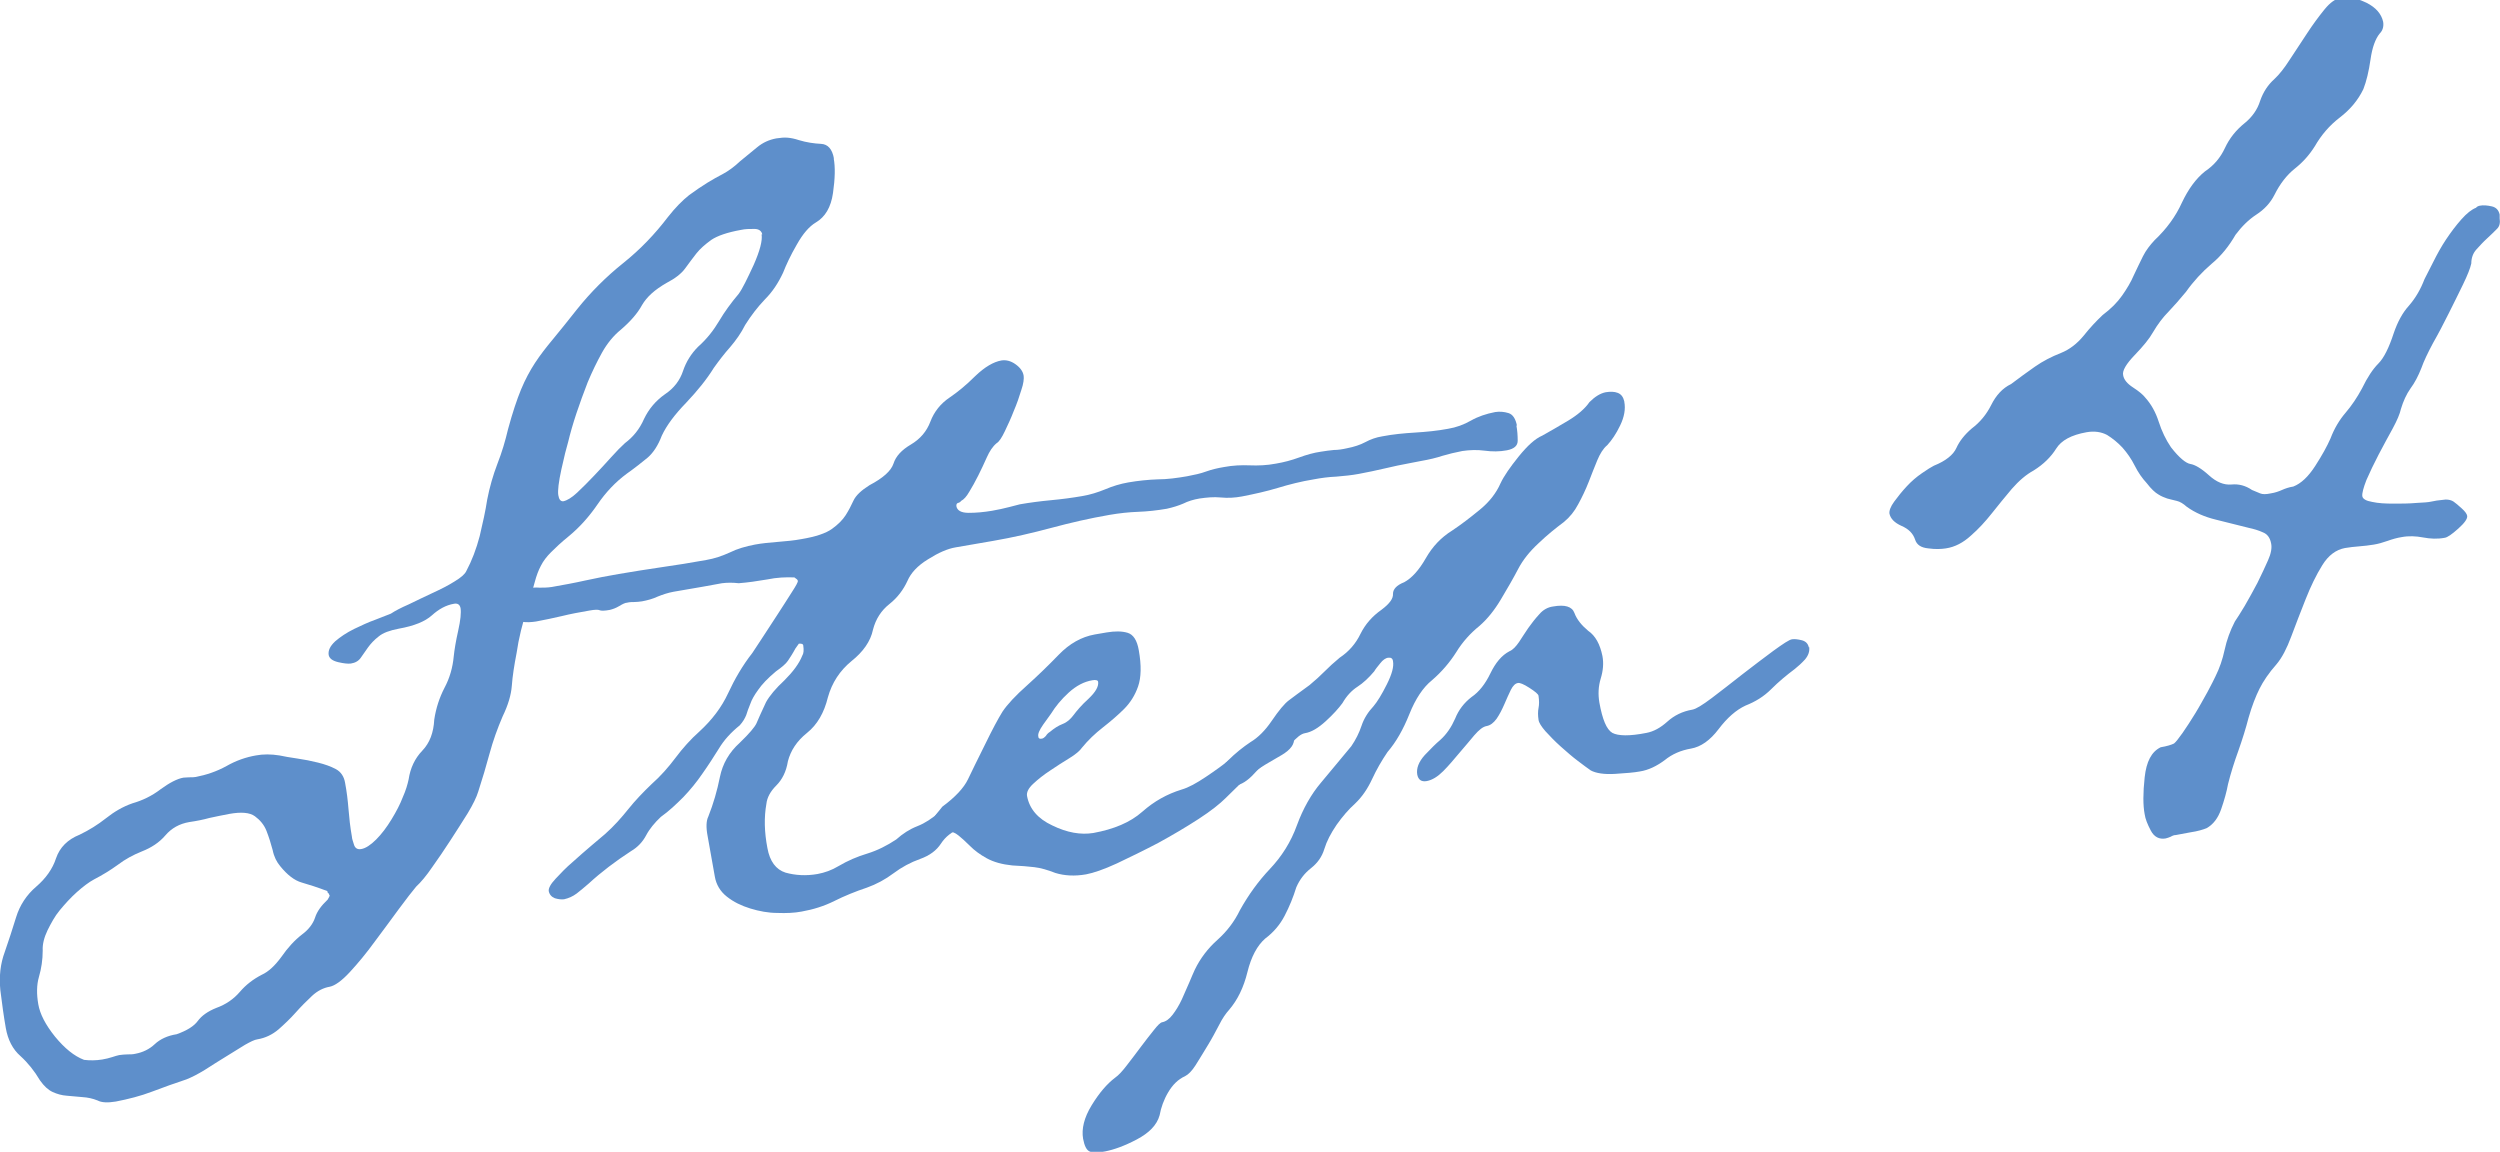
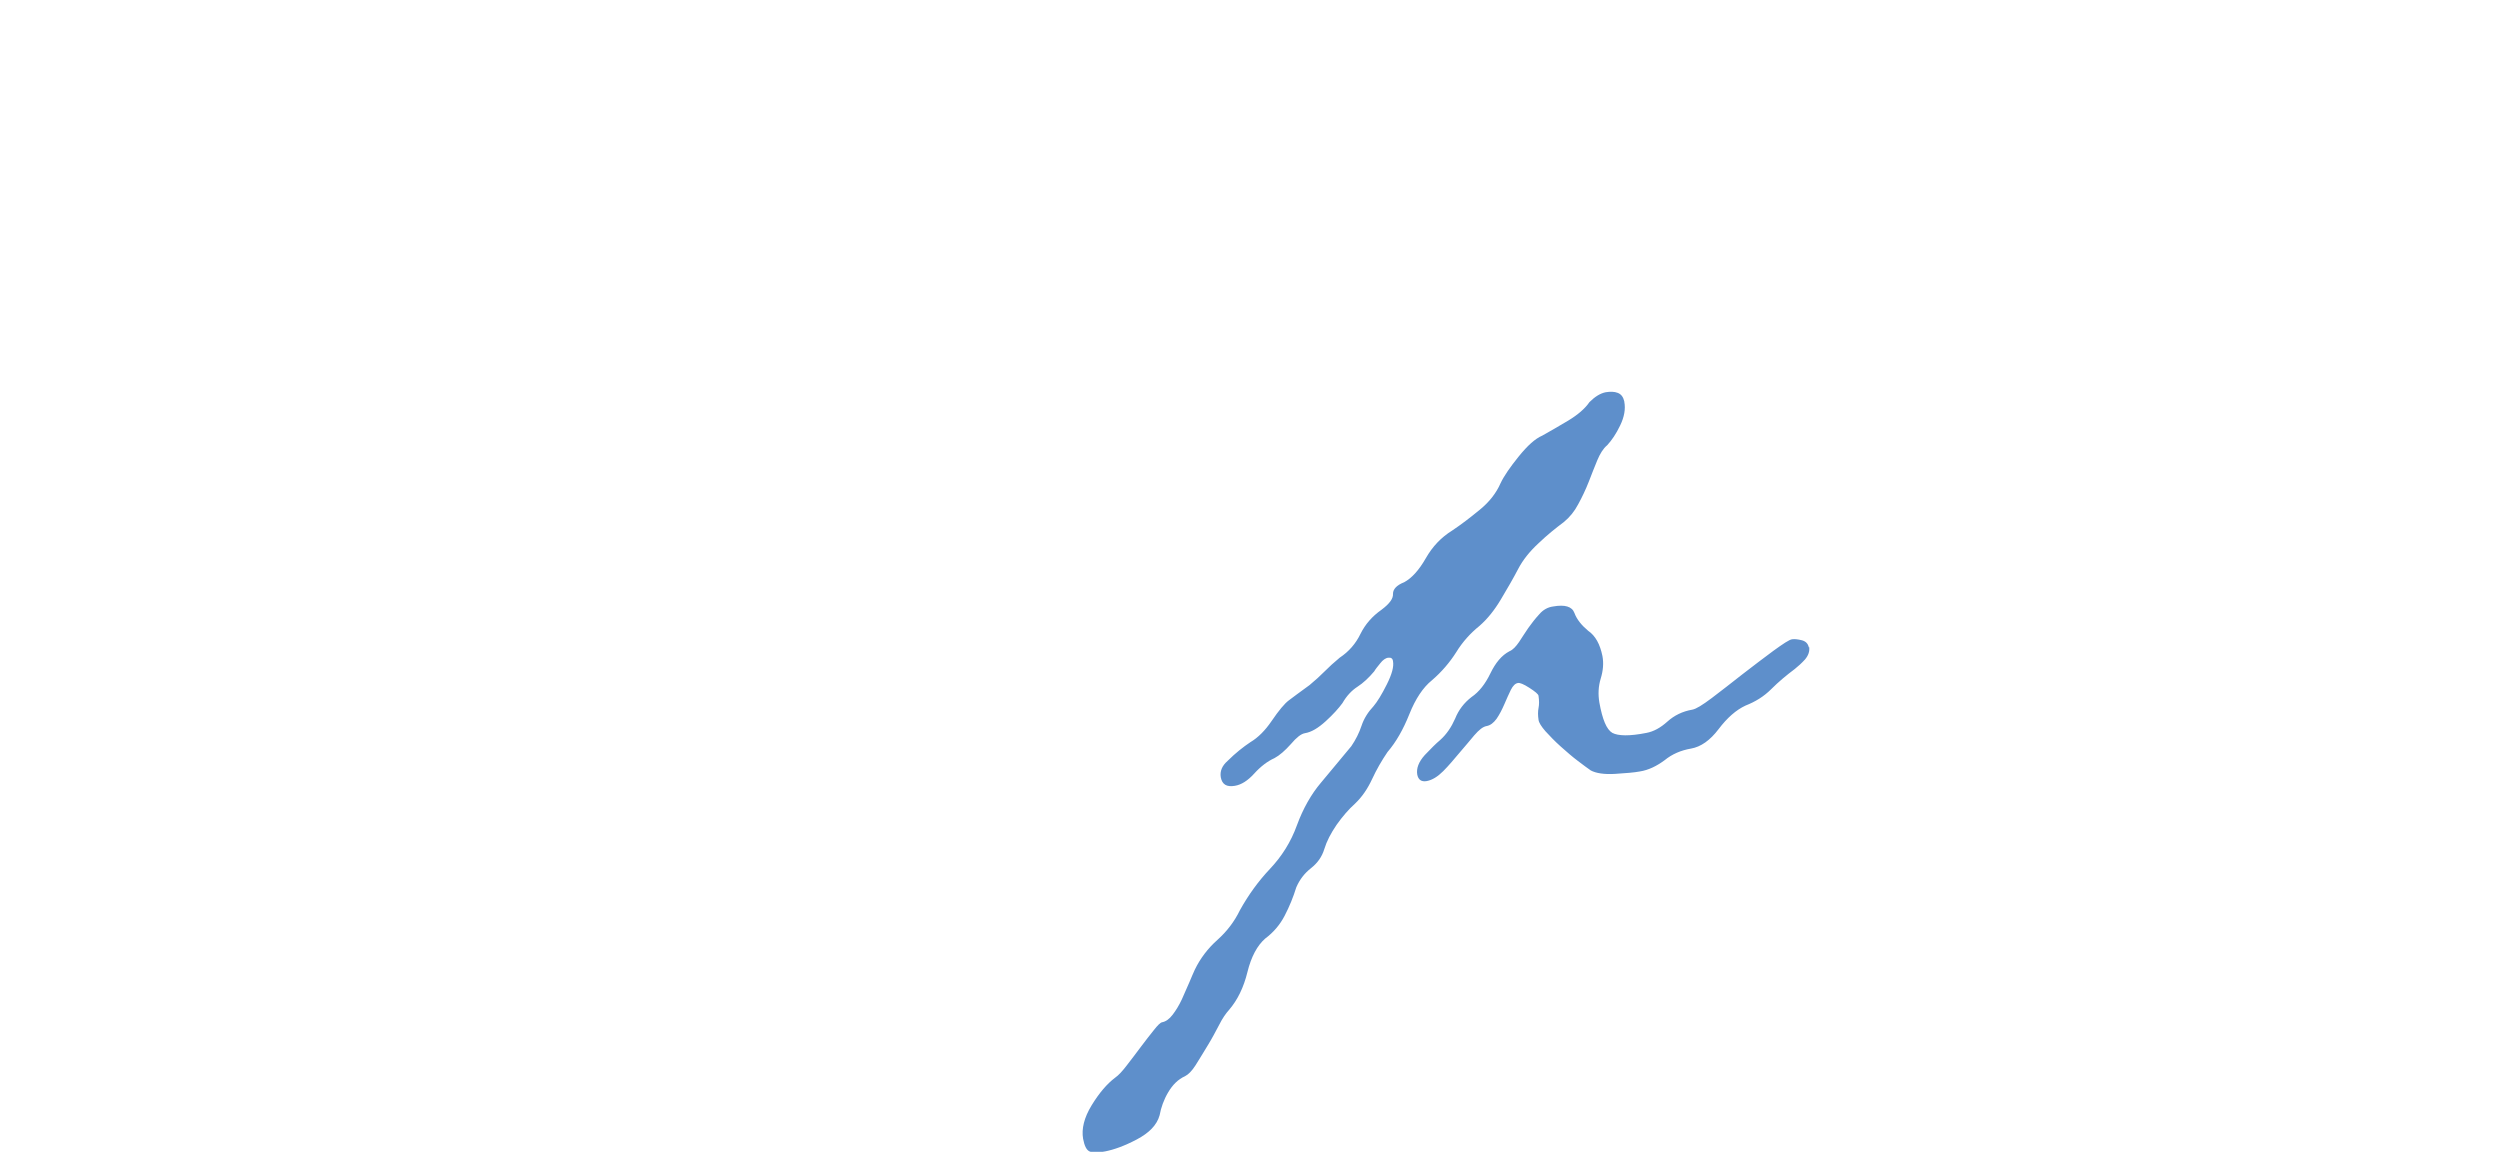
<svg xmlns="http://www.w3.org/2000/svg" id="_レイヤー_2" viewBox="0 0 73.17 33.71">
  <defs>
    <style>.cls-1{fill:#5e8fcb;}</style>
  </defs>
  <g id="_レイアウト">
-     <path class="cls-1" d="m24.4,4.63c.05.26.04.6-.02,1.02-.06.42-.23.7-.5.86-.2.12-.38.33-.56.65-.18.31-.31.59-.4.82-.14.3-.31.56-.53.78-.22.23-.41.48-.58.75-.12.24-.27.45-.44.65-.17.19-.33.4-.48.61-.21.34-.48.67-.81,1.02-.33.34-.57.66-.71.96-.11.29-.25.5-.41.64-.17.14-.37.3-.61.47-.34.25-.62.55-.86.9-.24.35-.52.67-.85.94-.21.17-.38.33-.51.46-.13.13-.23.26-.3.4-.07.13-.13.29-.18.48-.05.19-.12.42-.2.71-.16.49-.27.94-.33,1.36-.07.36-.12.68-.14.96-.02.27-.11.57-.27.9-.15.35-.28.71-.38,1.08-.1.37-.21.74-.33,1.11-.05.17-.16.39-.31.64-.16.26-.33.52-.51.8-.18.28-.36.54-.53.78-.17.25-.33.44-.47.57-.11.13-.28.35-.51.66-.23.31-.46.63-.71.96-.24.33-.48.62-.72.88-.24.26-.44.4-.59.43-.18.03-.36.12-.52.27-.16.15-.32.31-.48.49s-.33.34-.5.49c-.18.15-.38.25-.62.29-.08.01-.2.07-.36.16-.16.1-.34.21-.55.34-.21.13-.42.26-.62.39-.21.13-.39.22-.54.28-.33.11-.67.23-1.01.36-.34.13-.7.22-1.06.29-.24.04-.42.03-.53-.03-.15-.06-.29-.09-.45-.1-.15-.01-.3-.03-.45-.04s-.29-.05-.42-.11c-.13-.06-.25-.17-.37-.34-.16-.27-.35-.51-.57-.71-.23-.2-.37-.48-.43-.82-.06-.34-.11-.71-.16-1.11-.04-.4,0-.77.13-1.12.11-.32.22-.65.33-1.01.11-.36.31-.66.59-.9.28-.24.48-.52.58-.83.11-.32.34-.55.69-.69.27-.13.53-.29.77-.48.24-.19.49-.34.78-.44.28-.08.56-.21.82-.41.26-.19.49-.31.67-.34.05,0,.11-.01.18-.01.07,0,.13,0,.18-.01.31-.06.61-.16.9-.32.28-.16.57-.26.86-.31.21-.04.44-.04.69,0,.14.03.31.06.52.09.21.03.41.07.61.12.2.05.37.11.52.19.15.08.24.22.27.4.05.26.08.52.1.77.02.25.05.53.1.81,0,.05.03.13.06.23.03.1.1.15.21.13.13-.02.28-.12.44-.28.16-.16.31-.36.45-.59.14-.23.25-.44.33-.65.09-.2.14-.38.17-.52.05-.33.18-.61.4-.84.22-.23.33-.53.35-.91.05-.33.15-.64.3-.93.15-.28.24-.59.27-.92.02-.19.06-.44.13-.75.07-.31.09-.53.07-.66-.02-.1-.08-.15-.19-.13-.24.04-.45.16-.65.34-.2.18-.52.31-.97.39-.26.05-.46.12-.59.23-.13.1-.23.21-.31.32-.08.11-.15.21-.21.3-.06.09-.16.15-.29.17-.08.01-.2,0-.37-.04-.17-.04-.26-.11-.28-.21-.02-.13.04-.26.19-.4.15-.13.33-.25.55-.36.21-.1.42-.2.62-.27.2-.08.36-.14.46-.18.12-.08.29-.17.52-.27.22-.11.46-.22.69-.33.24-.11.46-.22.65-.34.2-.12.31-.22.35-.31.16-.3.29-.64.39-1.02.09-.38.17-.74.22-1.07.07-.36.17-.71.3-1.05.13-.33.23-.67.31-1.01.13-.48.26-.87.38-1.16.12-.29.26-.55.41-.78.15-.23.33-.46.53-.7.2-.24.43-.53.7-.87.4-.5.85-.95,1.35-1.35.5-.4.93-.85,1.31-1.35.22-.28.43-.49.62-.64.19-.14.37-.26.53-.36.16-.1.31-.18.46-.26.15-.08.32-.2.5-.37.17-.14.33-.27.5-.41.17-.14.35-.22.56-.26.13-.02.24-.03.34-.02.1.01.2.03.32.07.23.07.45.1.65.11s.33.15.38.44Zm-14.76,21.57s-.01-.04-.03-.06c-.02-.01-.03-.03-.03-.06-.29-.11-.54-.19-.75-.25-.21-.06-.42-.22-.63-.48-.1-.12-.18-.27-.22-.47-.05-.19-.11-.38-.18-.56-.07-.18-.19-.32-.34-.43-.15-.11-.4-.13-.74-.07-.21.04-.41.08-.59.12-.18.05-.38.09-.59.12-.29.05-.52.18-.7.39-.18.21-.41.36-.69.47-.25.1-.49.23-.7.39-.22.16-.45.3-.7.43-.15.08-.32.21-.5.37-.19.17-.35.35-.5.53s-.26.39-.36.59c-.1.21-.15.41-.14.59,0,.27-.04.53-.11.77-.07.24-.07.51-.02.8s.21.6.49.95c.28.34.56.57.85.68.17.02.34.02.53-.01.11-.02.2-.04.29-.07.09-.03.16-.05.21-.06.08-.01.16-.02.24-.02.08,0,.16,0,.24-.02.21-.04.4-.13.56-.28.16-.15.38-.25.64-.29.31-.11.51-.24.62-.39.11-.15.29-.28.54-.38.28-.1.51-.26.69-.47.18-.21.39-.37.64-.5.2-.09.39-.27.58-.53.18-.26.38-.48.6-.65.19-.14.32-.31.38-.49.06-.19.19-.36.37-.53.04-.06.06-.11.06-.13ZM22.31,6.86c-.02-.1-.1-.16-.23-.16-.14,0-.27,0-.4.03-.39.07-.68.17-.86.29-.18.13-.33.26-.44.4-.11.14-.22.29-.33.44-.11.15-.29.29-.54.42-.35.2-.58.41-.72.65-.13.24-.34.48-.62.72-.21.17-.4.4-.55.67s-.29.56-.42.87c-.12.31-.23.61-.33.91s-.18.58-.24.83c-.05.17-.12.44-.2.81-.08.37-.11.62-.09.75.02.13.07.19.15.18.1-.02.24-.1.4-.25.16-.15.33-.32.5-.5.17-.18.34-.36.49-.53.16-.18.3-.32.41-.42.24-.18.43-.41.56-.71.14-.29.34-.53.61-.72.27-.18.44-.41.53-.68.09-.27.24-.51.44-.71.26-.23.46-.49.62-.76s.35-.53.57-.79c.11-.15.25-.44.44-.85.18-.41.26-.71.23-.89Z" />
-     <path class="cls-1" d="m44.38,12.44c.03.16.04.31.04.46,0,.15-.11.24-.32.28-.21.04-.43.04-.65.01-.22-.03-.44-.02-.65.01-.21.04-.41.09-.58.14-.18.06-.39.11-.62.15l-.31.06c-.26.05-.52.1-.76.16-.25.06-.5.11-.76.16-.21.04-.43.06-.66.08-.23.01-.45.04-.66.08-.37.06-.72.15-1.05.25-.33.1-.69.18-1.05.25-.21.04-.42.05-.62.03-.21-.02-.41,0-.62.03-.18.03-.34.08-.48.15-.14.06-.3.11-.48.15-.29.05-.57.08-.84.09s-.55.04-.84.09c-.58.1-1.14.23-1.7.38-.56.15-1.12.28-1.7.38l-1.1.19c-.24.04-.51.16-.81.35-.31.19-.5.4-.6.63-.12.26-.29.49-.53.68-.24.19-.4.44-.48.75-.07.34-.29.65-.63.92-.34.28-.57.63-.69,1.06-.11.45-.31.8-.61,1.04-.3.24-.48.52-.56.83-.05.31-.17.54-.34.71-.17.17-.27.35-.29.54-.07.39-.06.82.03,1.29.07.39.25.63.53.72.29.08.6.1.94.04.21-.04.41-.11.61-.23.27-.16.55-.28.85-.37.29-.09.57-.23.84-.41.19-.17.39-.3.62-.39.23-.09.43-.23.62-.39.19-.17.41-.35.67-.55.26-.19.51-.31.75-.36.08-.01.18,0,.29.03.11.03.18.1.2.21,0,.05-.04.14-.14.25-.1.11-.22.23-.37.35-.14.12-.29.23-.43.32-.15.09-.26.16-.33.2-.25.1-.44.25-.57.45-.13.2-.33.35-.61.45s-.54.24-.78.42c-.24.18-.5.32-.78.42-.33.11-.65.24-.95.39-.3.15-.62.25-.96.31-.21.04-.45.05-.71.04-.26,0-.53-.05-.79-.13-.26-.08-.49-.19-.69-.35-.19-.15-.31-.35-.35-.59l-.21-1.18c-.05-.26-.04-.45.02-.57.15-.38.26-.76.34-1.16.08-.39.27-.72.58-1,.28-.27.44-.46.49-.57.05-.12.14-.32.28-.62.1-.18.28-.4.54-.64.25-.25.43-.49.52-.72.04-.06.05-.16.03-.29,0-.05-.05-.07-.13-.06l-.1.14c-.08.15-.16.27-.22.36-.06.09-.18.19-.35.31-.24.2-.41.38-.52.54-.11.15-.19.29-.23.41-.05.12-.09.23-.12.33-.04.1-.1.2-.19.3-.26.21-.46.43-.61.68-.15.24-.31.49-.48.73-.17.25-.36.48-.56.69-.21.21-.42.41-.66.58-.18.17-.33.35-.43.54-.1.19-.25.35-.44.46-.46.3-.87.61-1.24.95-.12.1-.23.2-.35.29-.12.09-.24.14-.37.17-.08.01-.17,0-.27-.03-.1-.04-.16-.11-.18-.21-.01-.08.05-.2.2-.36.15-.16.31-.33.5-.49.19-.17.37-.33.56-.49.19-.16.32-.27.39-.33.26-.23.48-.48.68-.73.2-.25.43-.49.68-.73.26-.23.49-.49.7-.77.21-.28.44-.54.7-.77.37-.34.65-.71.84-1.12.19-.41.42-.81.71-1.18.04-.06.13-.2.27-.41s.29-.44.45-.69c.16-.24.3-.47.43-.67.13-.2.19-.31.18-.34,0-.03-.04-.06-.1-.1-.25-.01-.51,0-.8.06-.29.05-.57.09-.83.11-.17-.02-.33-.02-.49,0-.16.03-.34.06-.55.1l-.87.15c-.16.03-.31.08-.46.14-.15.07-.3.11-.46.14-.08.01-.15.02-.22.02-.07,0-.14,0-.22.02-.05,0-.13.04-.23.1-.1.06-.19.09-.27.11-.16.03-.26.03-.3.01-.04-.02-.14-.02-.3.01-.29.05-.56.1-.8.16-.25.06-.5.11-.76.16-.13.02-.27.03-.41.01-.14-.02-.22-.1-.25-.26-.03-.18-.03-.34.02-.47.04-.13.17-.21.38-.25.13-.02.25-.03.36-.02.11,0,.23,0,.36-.02.34-.06.67-.12.98-.19.31-.07.64-.13.98-.19.42-.07.84-.14,1.26-.2.42-.06.86-.13,1.3-.21.24-.04.47-.12.69-.22.22-.11.47-.18.73-.23.21-.04.44-.06.68-.08.24-.02.47-.04.68-.08.42-.07.72-.17.9-.3.18-.13.31-.26.4-.4s.16-.28.23-.43c.07-.15.23-.3.47-.45.4-.21.63-.42.7-.63.07-.22.24-.4.51-.56.27-.16.46-.38.57-.67.11-.29.3-.53.57-.71.22-.15.47-.35.74-.62.28-.27.54-.42.77-.46.13-.02.27.01.41.11.14.1.22.21.24.34.01.08,0,.22-.07.42-.06.2-.13.4-.22.61-.08.21-.17.4-.26.59-.09.19-.17.31-.24.35-.12.1-.21.24-.29.42-.08.18-.16.35-.25.53-.09.18-.18.34-.26.47-.08.14-.16.23-.24.27-.02.03-.05.05-.09.06s-.05.04-.05.09c.02.13.14.2.36.2.22,0,.44-.02.68-.06.18-.03.35-.07.51-.11s.26-.07.31-.08c.29-.05.59-.09.91-.12.32-.03.62-.07.91-.12.24-.04.46-.11.68-.2.21-.09.44-.16.67-.2.29-.05.58-.08.86-.09.28,0,.57-.04.86-.09.21-.04.4-.08.56-.14.17-.06.34-.1.52-.13.26-.05.52-.06.76-.05s.5,0,.76-.05c.24-.04.46-.1.68-.18.22-.08.43-.14.64-.17.13-.02.26-.04.38-.05.12,0,.25-.02.38-.05.21-.04.39-.1.54-.18.15-.08.31-.14.5-.17.31-.06.63-.09.96-.11.32-.02.64-.05.96-.11.24-.04.46-.12.67-.24.21-.12.45-.2.71-.25.13-.02.26-.01.39.03.13.04.21.17.25.38Z" />
-     <path class="cls-1" d="m37.87,21.59c.03.18-.09.35-.36.51-.27.16-.47.27-.59.35-.2.12-.38.26-.55.42-.17.17-.34.33-.5.49-.16.16-.42.37-.79.61-.37.24-.76.47-1.18.7-.42.22-.83.42-1.21.6-.39.18-.69.28-.9.32-.34.06-.64.04-.9-.04-.23-.09-.44-.15-.62-.17-.18-.02-.39-.04-.64-.05-.3-.03-.55-.1-.75-.21-.2-.11-.36-.23-.49-.36-.13-.13-.24-.23-.34-.31-.1-.08-.18-.11-.26-.1-.26.05-.41-.04-.45-.25-.02-.1,0-.2.07-.28.07-.08.12-.15.17-.21.38-.28.63-.55.75-.8.12-.25.29-.6.51-1.04.2-.41.37-.73.5-.94.14-.21.38-.47.73-.78.3-.27.61-.57.92-.89.31-.32.66-.52,1.05-.59l.35-.06c.24-.04.44-.04.61.01.17.05.28.22.33.51.08.45.07.8-.02,1.06-.09.26-.23.48-.41.66-.18.18-.39.36-.62.54-.23.18-.43.37-.61.59-.06.09-.19.2-.37.31-.18.11-.37.23-.56.36-.2.13-.36.26-.5.39-.14.13-.2.25-.18.36.07.37.31.66.74.86.43.21.83.28,1.2.22.6-.11,1.08-.31,1.43-.62s.73-.52,1.15-.65c.21-.06.44-.19.71-.37.27-.18.53-.37.79-.57.26-.19.52-.38.76-.54.24-.16.44-.26.6-.29.24-.04.37.04.41.25Zm-5.73-1.63c0-.05-.07-.07-.17-.05-.24.04-.47.16-.69.36-.22.2-.39.41-.52.62-.04.06-.12.17-.23.32-.11.16-.16.27-.14.35,0,.05.04.07.09.06.05,0,.09-.04.13-.08.03-.05.07-.09.12-.12.12-.1.24-.18.37-.23.13-.05.23-.14.32-.26.09-.12.23-.29.44-.48.21-.2.3-.36.28-.5Z" />
    <path class="cls-1" d="m47.54,11.76c.04.21,0,.44-.12.69-.12.25-.25.44-.38.58-.12.1-.21.25-.29.44-.08.19-.16.4-.25.63-.09.23-.2.46-.31.66-.11.21-.25.38-.42.52-.24.18-.49.38-.74.62-.26.24-.46.49-.6.76-.14.27-.31.56-.5.88s-.4.58-.63.78c-.26.21-.49.46-.68.77-.19.3-.43.58-.71.82-.26.21-.48.54-.66.99s-.39.82-.64,1.11c-.17.25-.32.51-.45.79-.13.28-.29.52-.5.72-.19.17-.37.38-.54.62-.17.25-.29.48-.36.71-.07.23-.2.41-.39.56s-.33.33-.43.56c-.09.29-.2.56-.34.83s-.33.49-.57.67c-.23.2-.41.53-.52.98-.11.45-.29.82-.54,1.11-.09.1-.19.24-.29.44-.1.19-.21.4-.34.61-.13.21-.24.4-.35.57-.11.17-.21.27-.31.32-.2.09-.36.25-.49.47s-.21.45-.25.67c-.08.29-.31.52-.67.71-.36.19-.67.3-.93.35-.21.04-.36.04-.45,0-.09-.04-.15-.16-.19-.37-.05-.29.03-.62.25-.98.22-.36.45-.63.69-.81.1-.07.21-.19.34-.36.13-.17.27-.35.41-.54.14-.19.27-.35.38-.49.11-.14.19-.22.24-.23.11-.02.21-.09.31-.22.1-.13.19-.28.27-.45.08-.18.15-.34.22-.5.07-.16.12-.29.16-.37.16-.33.38-.62.66-.87.28-.25.5-.54.66-.87.25-.45.54-.85.88-1.21s.61-.78.79-1.28c.18-.49.42-.91.7-1.24.28-.33.57-.69.89-1.07.13-.19.23-.39.3-.6s.19-.4.35-.57c.11-.13.24-.34.39-.64.15-.3.21-.52.18-.68-.01-.08-.06-.11-.14-.1-.08.01-.16.07-.23.16-.08.1-.14.17-.18.24-.16.19-.32.34-.49.45s-.32.27-.44.48c-.11.15-.27.33-.49.53-.22.2-.42.32-.61.35-.11.02-.24.12-.41.32-.17.19-.33.33-.48.41-.2.09-.4.24-.59.45-.19.21-.38.33-.57.36-.24.04-.37-.04-.41-.25-.03-.18.04-.34.2-.48.23-.23.46-.41.67-.55.22-.13.43-.34.62-.62.21-.31.38-.51.5-.6.12-.09.32-.24.61-.45.17-.14.31-.27.44-.4.13-.13.27-.26.44-.4.27-.18.47-.41.61-.7.14-.28.34-.51.61-.7.24-.18.35-.33.34-.47,0-.13.1-.25.33-.34.22-.12.43-.35.63-.7.2-.35.45-.61.77-.81.27-.18.53-.38.81-.61.27-.22.48-.48.61-.78.1-.21.28-.47.53-.78.26-.32.48-.52.69-.61.22-.12.47-.27.76-.44.28-.17.49-.35.62-.54.16-.16.32-.26.48-.29.13-.02.25-.02.35.02.1.04.16.12.19.25Zm5.41,7.17c.02.13-.02.25-.12.37-.1.11-.2.2-.3.28-.24.18-.47.37-.69.59-.22.22-.47.37-.75.48-.28.13-.54.36-.79.69-.25.33-.52.52-.81.57-.29.05-.55.16-.77.34-.23.17-.47.29-.73.33-.16.03-.4.05-.72.07-.32.02-.56-.02-.71-.1-.09-.06-.22-.16-.38-.28s-.32-.26-.5-.42c-.18-.16-.32-.31-.45-.45-.12-.14-.19-.25-.2-.33-.02-.13-.02-.25,0-.35.02-.1.02-.21,0-.35,0-.05-.1-.13-.27-.24-.17-.11-.28-.15-.33-.14-.08.01-.15.08-.21.2-.06.12-.12.26-.19.42-.07.16-.14.3-.23.43-.09.12-.18.19-.29.21-.11.02-.22.11-.36.27-.13.16-.28.33-.44.52-.16.19-.31.37-.47.53s-.32.26-.48.29c-.16.03-.25-.04-.28-.19-.03-.18.04-.37.22-.57.18-.19.33-.34.45-.44.19-.17.33-.38.44-.63.1-.25.26-.46.48-.63.22-.15.4-.38.55-.69.15-.31.33-.53.56-.65.1-.04.19-.14.28-.27s.17-.27.27-.41c.1-.14.2-.27.32-.4.11-.13.25-.21.41-.23.34-.06.55,0,.62.19.07.19.21.36.4.52.22.15.35.4.42.74.04.21.02.43-.05.66-.07.23-.08.46-.04.7.09.5.21.79.38.89.17.09.5.1,1,0,.21-.04.41-.15.61-.33.2-.18.44-.3.73-.35.11-.02.29-.13.57-.34s.57-.44.89-.69c.32-.25.63-.48.91-.69.29-.21.47-.33.55-.34.08-.01.17,0,.29.03.11.03.18.1.2.21Z" />
-     <path class="cls-1" d="m73.16,6.39c.02.13,0,.24-.09.32-.08.08-.17.17-.28.27s-.21.21-.31.32c-.1.11-.15.25-.15.41-.03.14-.11.34-.24.61-.13.27-.27.55-.42.85-.15.3-.3.59-.46.87-.15.28-.27.53-.34.73-.09.23-.2.44-.32.6-.12.17-.21.37-.28.6-.03.14-.11.33-.24.57-.13.24-.27.49-.41.76-.14.27-.26.52-.36.75-.09.23-.13.39-.12.47.01.08.11.14.29.17.18.04.39.05.62.05s.45,0,.67-.02c.21-.01.36-.02.44-.04l.16-.03c.08-.01.17-.02.26-.03.09,0,.17.02.23.06.06.04.14.11.24.2.1.09.15.16.16.22.01.08-.07.2-.26.37-.19.17-.32.26-.4.27-.21.04-.42.03-.63-.01-.21-.04-.42-.05-.63-.01-.13.02-.27.06-.41.11-.14.05-.28.09-.41.11s-.27.04-.42.05c-.15.01-.29.03-.42.05-.26.05-.48.21-.66.5-.18.29-.34.62-.49,1-.15.38-.29.74-.42,1.09s-.27.62-.43.81c-.23.26-.39.5-.5.72-.11.22-.22.5-.32.85-.08.31-.18.63-.3.97-.12.33-.22.65-.3.97-.04.22-.11.47-.2.73-.09.26-.23.45-.43.56-.1.04-.26.09-.47.12l-.43.08c-.05,0-.1.02-.15.05-.05.02-.1.04-.15.05-.18.03-.33-.04-.43-.23-.1-.19-.16-.34-.18-.48-.05-.26-.05-.62,0-1.08s.2-.75.47-.88c.18-.03.31-.07.39-.11.05-.04.13-.14.25-.31.12-.17.24-.36.37-.57s.24-.42.36-.63c.11-.21.19-.36.23-.45.12-.24.21-.5.27-.78.06-.28.16-.56.3-.83.06-.09.16-.24.29-.46.12-.21.25-.44.37-.67.12-.24.22-.46.31-.66.09-.2.12-.37.09-.5-.03-.16-.11-.27-.24-.32-.13-.06-.27-.1-.41-.13-.31-.08-.63-.16-.96-.24-.33-.08-.61-.2-.86-.38-.1-.09-.2-.15-.29-.17-.1-.02-.19-.05-.28-.07-.08-.03-.17-.06-.26-.12-.09-.05-.21-.16-.34-.33-.13-.14-.25-.31-.35-.51-.1-.2-.22-.37-.36-.53-.14-.15-.29-.27-.45-.37-.17-.09-.37-.12-.6-.08-.45.08-.74.24-.89.48-.15.24-.37.46-.66.64-.22.12-.43.3-.64.54-.2.24-.4.48-.58.71-.19.24-.39.46-.62.66-.22.2-.46.33-.73.37-.13.02-.3.03-.51,0-.21-.02-.34-.1-.39-.26-.06-.18-.19-.31-.4-.4-.2-.09-.32-.21-.35-.36-.01-.08.03-.2.14-.35.11-.15.23-.3.37-.45.14-.15.28-.27.44-.38.16-.11.27-.18.35-.22.35-.14.57-.32.66-.52.09-.2.24-.39.45-.57.24-.18.43-.41.57-.69.14-.28.33-.49.58-.61.24-.18.47-.35.7-.51.23-.16.48-.29.76-.4.25-.1.47-.27.66-.5.19-.24.38-.44.56-.61.24-.18.43-.37.57-.57.14-.2.26-.4.34-.59.09-.19.18-.38.27-.56s.21-.33.34-.47c.35-.33.62-.7.8-1.1.19-.4.41-.7.67-.91.27-.18.46-.41.59-.69.13-.28.32-.52.58-.73.21-.17.37-.39.45-.65.09-.26.23-.47.42-.64.14-.13.29-.32.45-.57.16-.24.33-.5.5-.76.17-.26.34-.49.51-.7.17-.21.33-.32.49-.35.21-.04.46.02.74.15.28.14.44.33.49.56.02.13-.01.25-.1.34-.13.16-.22.41-.27.76-.05.35-.12.64-.21.87-.16.33-.39.6-.69.83-.3.23-.54.51-.73.84-.15.24-.34.46-.58.65-.24.19-.44.45-.6.77-.12.24-.3.43-.53.58-.23.15-.43.35-.61.59-.19.33-.42.62-.7.85-.28.24-.53.51-.75.82-.18.22-.35.41-.51.58-.16.16-.32.37-.46.61-.1.18-.28.4-.53.66-.25.26-.37.46-.34.59.02.13.12.25.29.36.17.11.29.21.36.3.17.19.3.42.39.7.09.28.21.53.36.75.24.31.44.47.57.49s.32.13.54.33c.22.2.44.29.66.27.21-.02.41.03.6.16.09.04.17.07.24.1s.17.03.31,0c.13-.02.24-.06.33-.1.09-.04.2-.08.33-.1.23-.09.44-.29.64-.6.2-.31.35-.58.45-.81.11-.29.26-.54.44-.75.18-.21.34-.45.48-.71.16-.33.32-.57.48-.73.16-.16.31-.46.45-.89.11-.32.25-.59.45-.81.19-.22.34-.48.45-.77.06-.12.15-.29.26-.51.11-.22.23-.44.37-.65.14-.21.29-.41.45-.59.16-.18.3-.29.43-.34.02-.03.06-.05.11-.06.1-.02.22-.01.35.02s.2.11.23.24Z" />
  </g>
</svg>